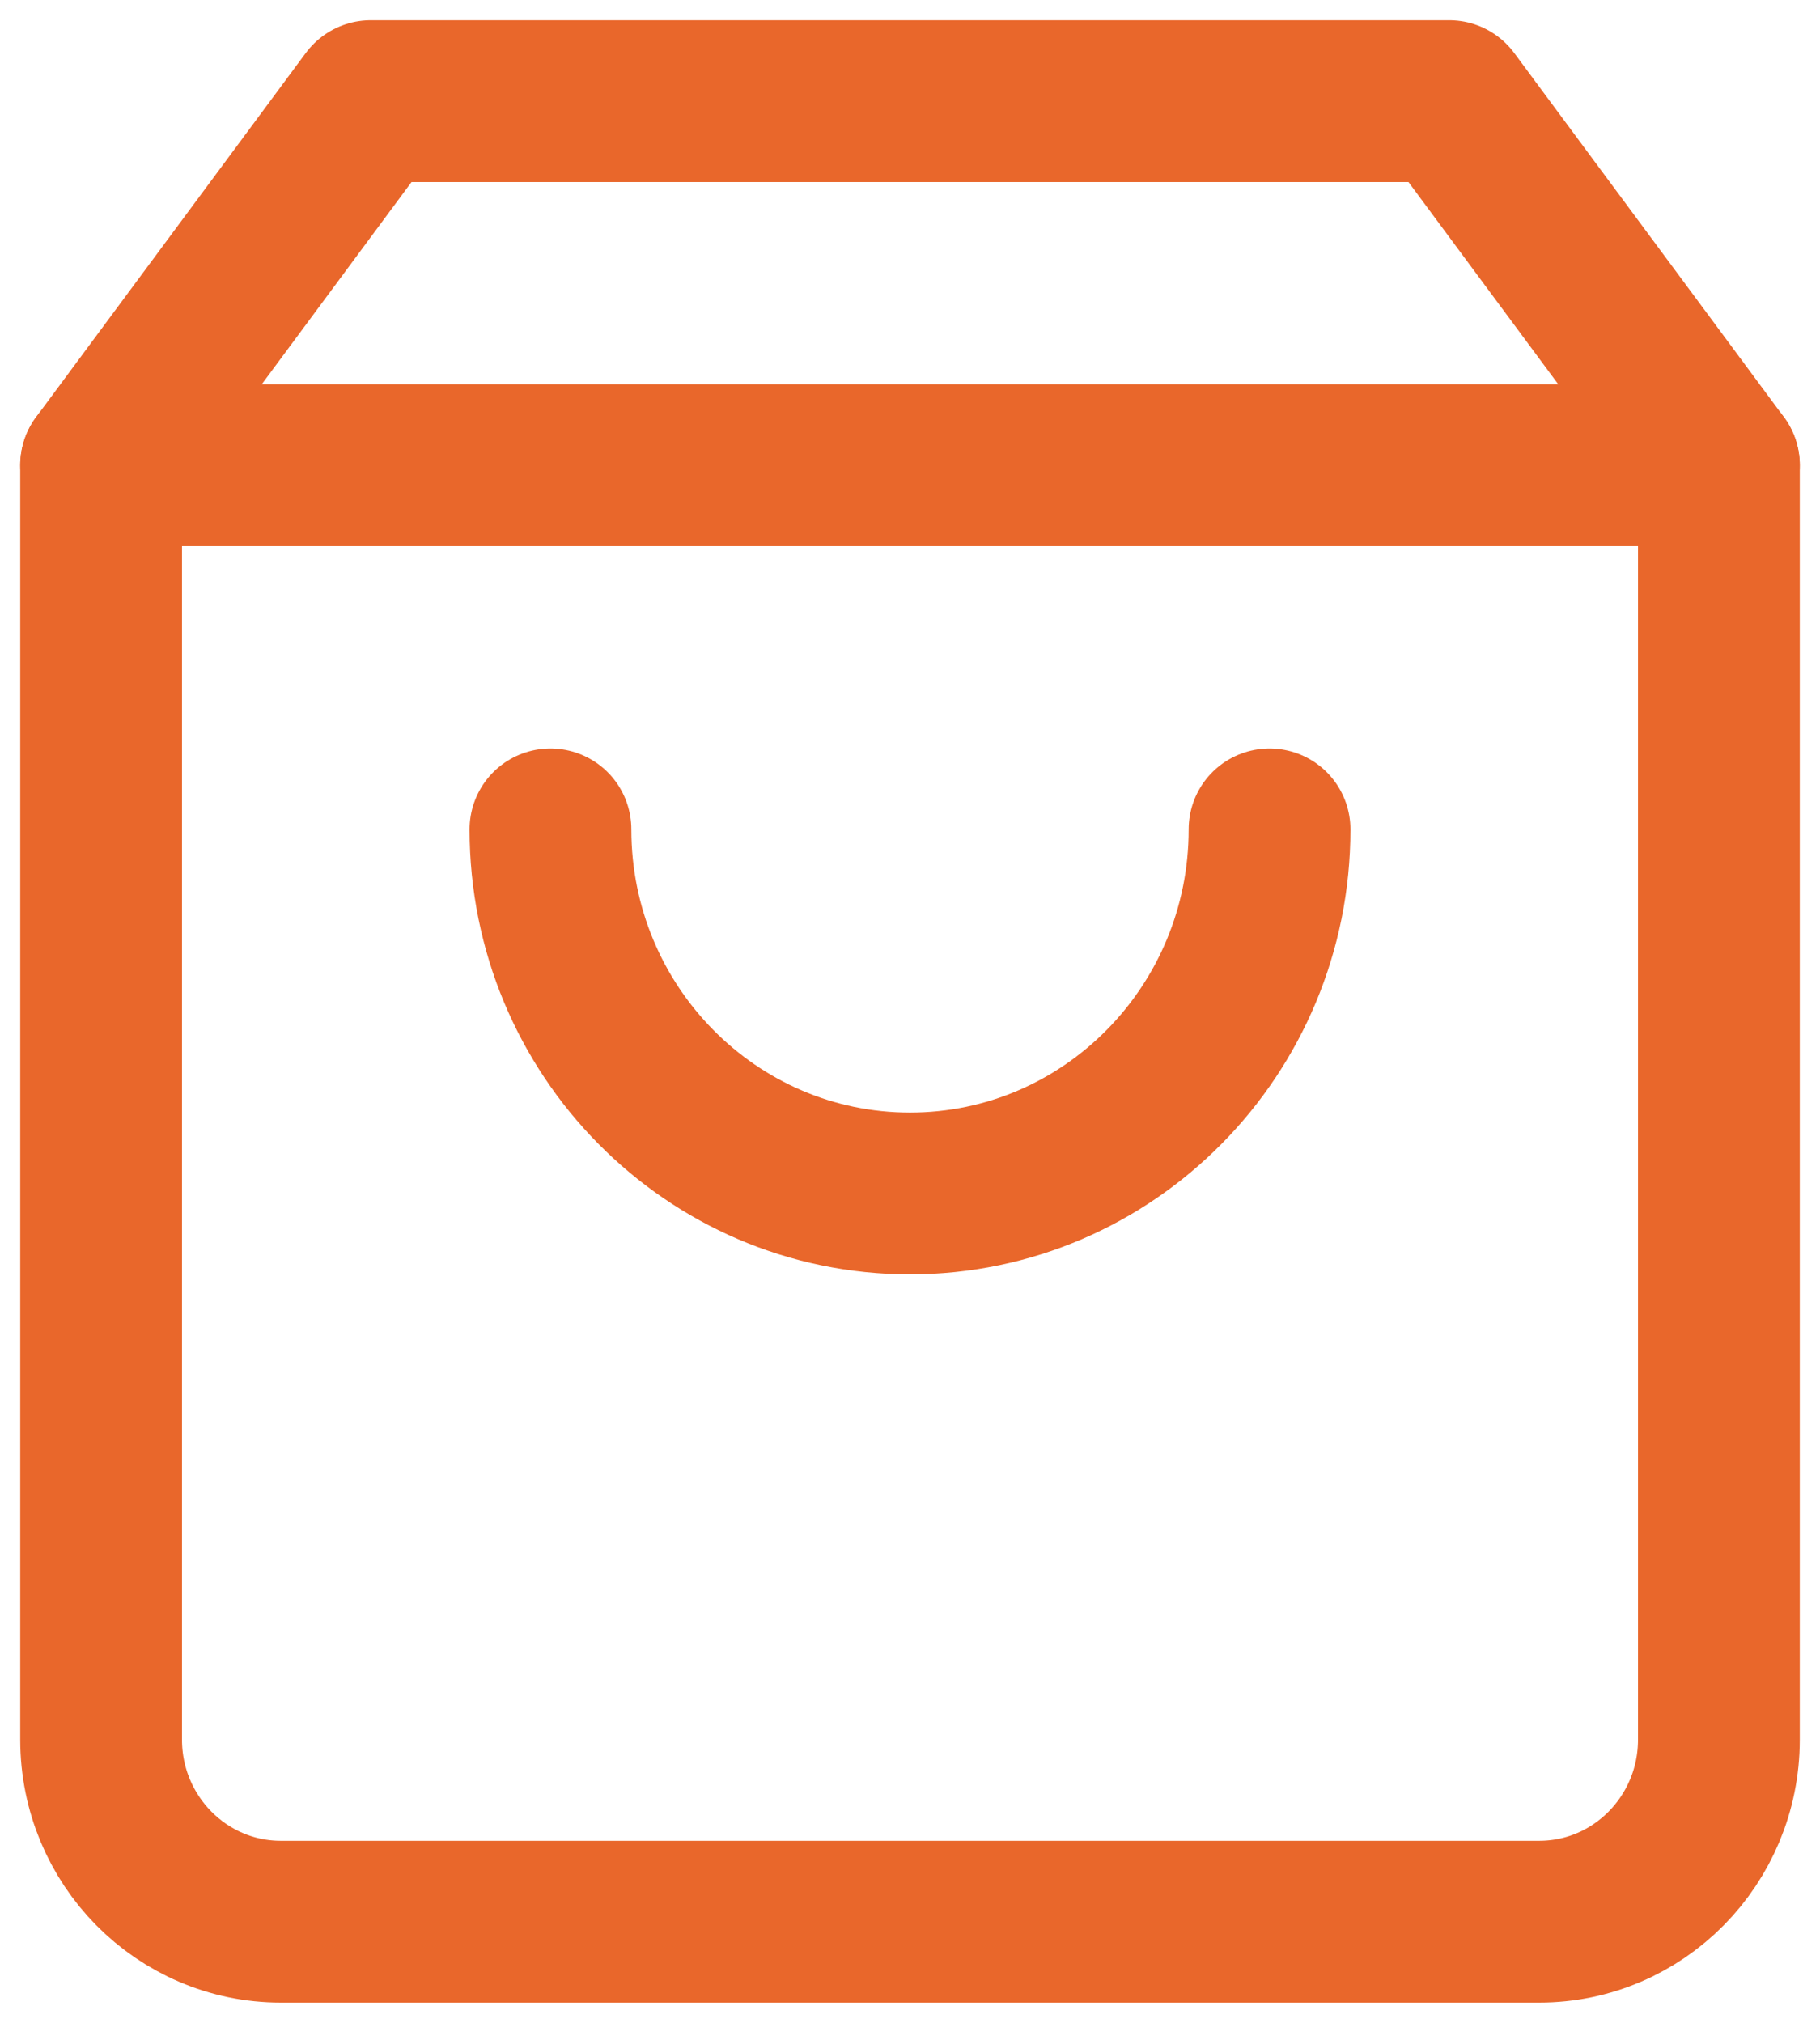
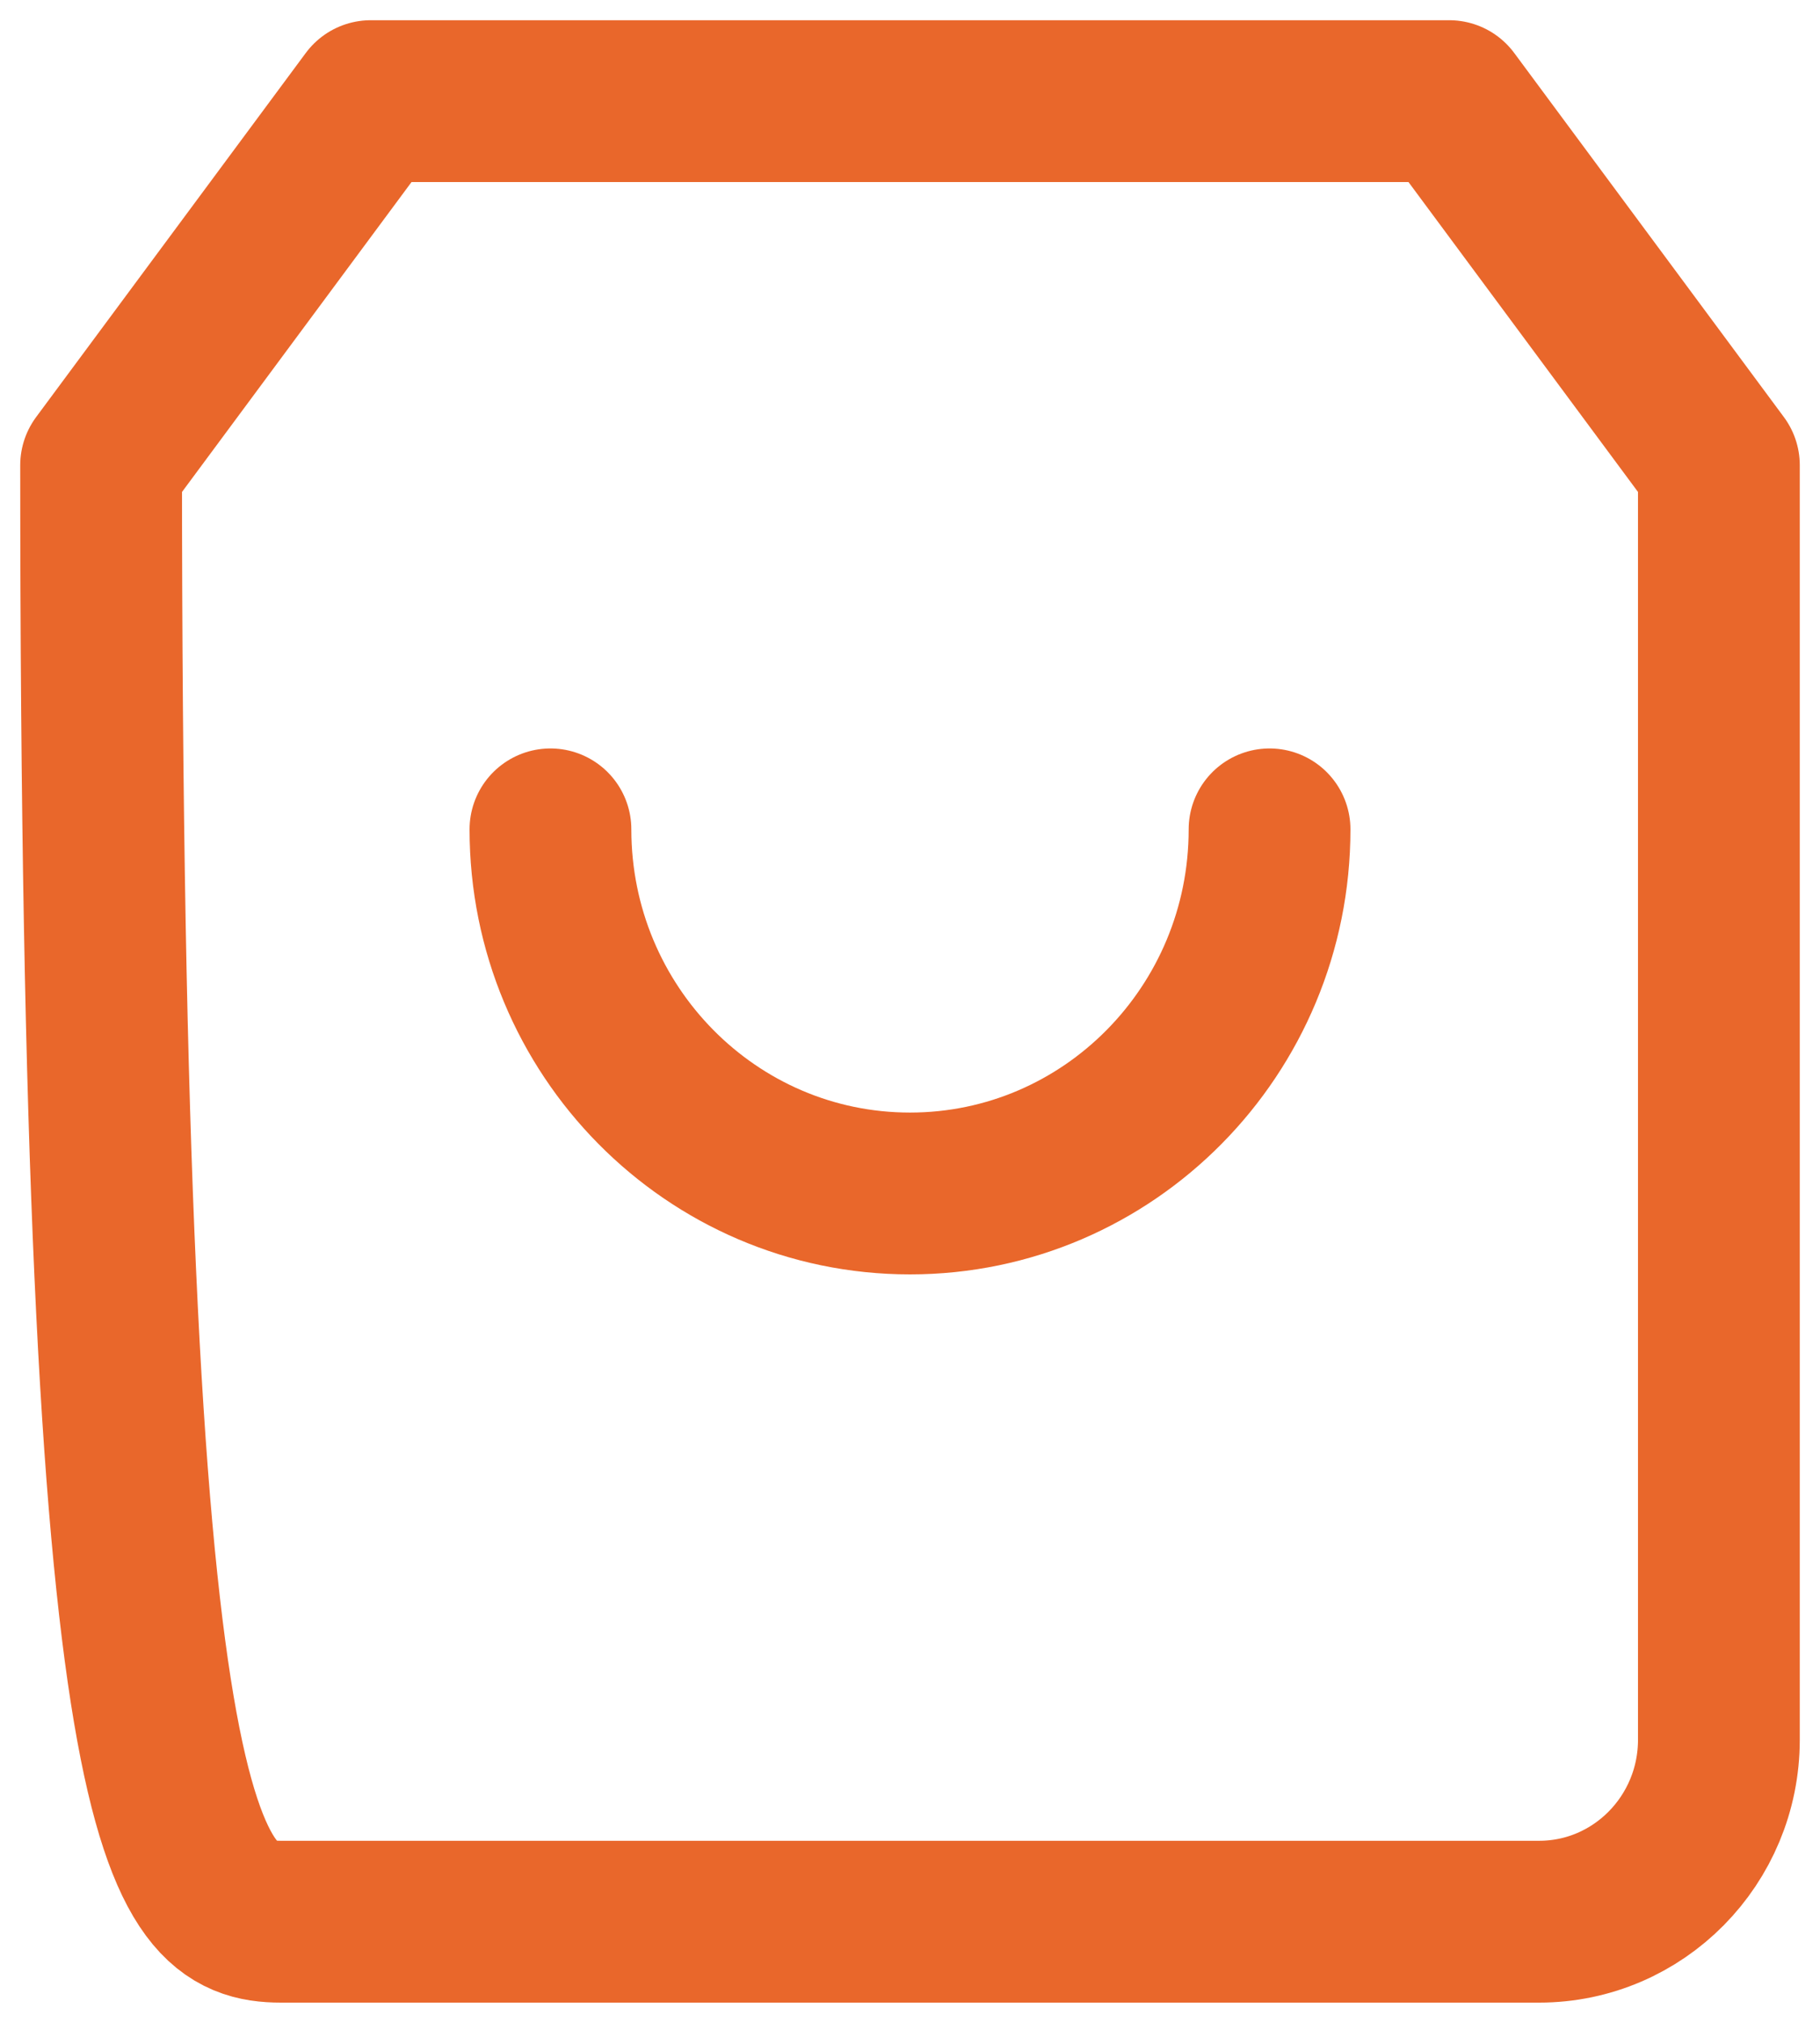
<svg xmlns="http://www.w3.org/2000/svg" width="18" height="20" viewBox="0 0 18 20" fill="none">
-   <path fill-rule="evenodd" clip-rule="evenodd" d="M3.667 1L1 4.6V17.2C1 18.194 1.796 19 2.778 19H15.222C16.204 19 17 18.194 17 17.2V4.6L14.333 1H3.667Z" stroke="#E9672B" stroke-width="1.6" stroke-linecap="round" stroke-linejoin="round" />
-   <path d="M1 4.6H17" stroke="#E9672B" stroke-width="1.6" stroke-linecap="round" stroke-linejoin="round" />
+   <path fill-rule="evenodd" clip-rule="evenodd" d="M3.667 1L1 4.6C1 18.194 1.796 19 2.778 19H15.222C16.204 19 17 18.194 17 17.2V4.6L14.333 1H3.667Z" stroke="#E9672B" stroke-width="1.6" stroke-linecap="round" stroke-linejoin="round" />
  <path d="M12.556 8.2C12.556 10.188 10.964 11.8 9 11.8C7.036 11.8 5.444 10.188 5.444 8.2" stroke="#E9672B" stroke-width="1.6" stroke-linecap="round" stroke-linejoin="round" />
</svg>